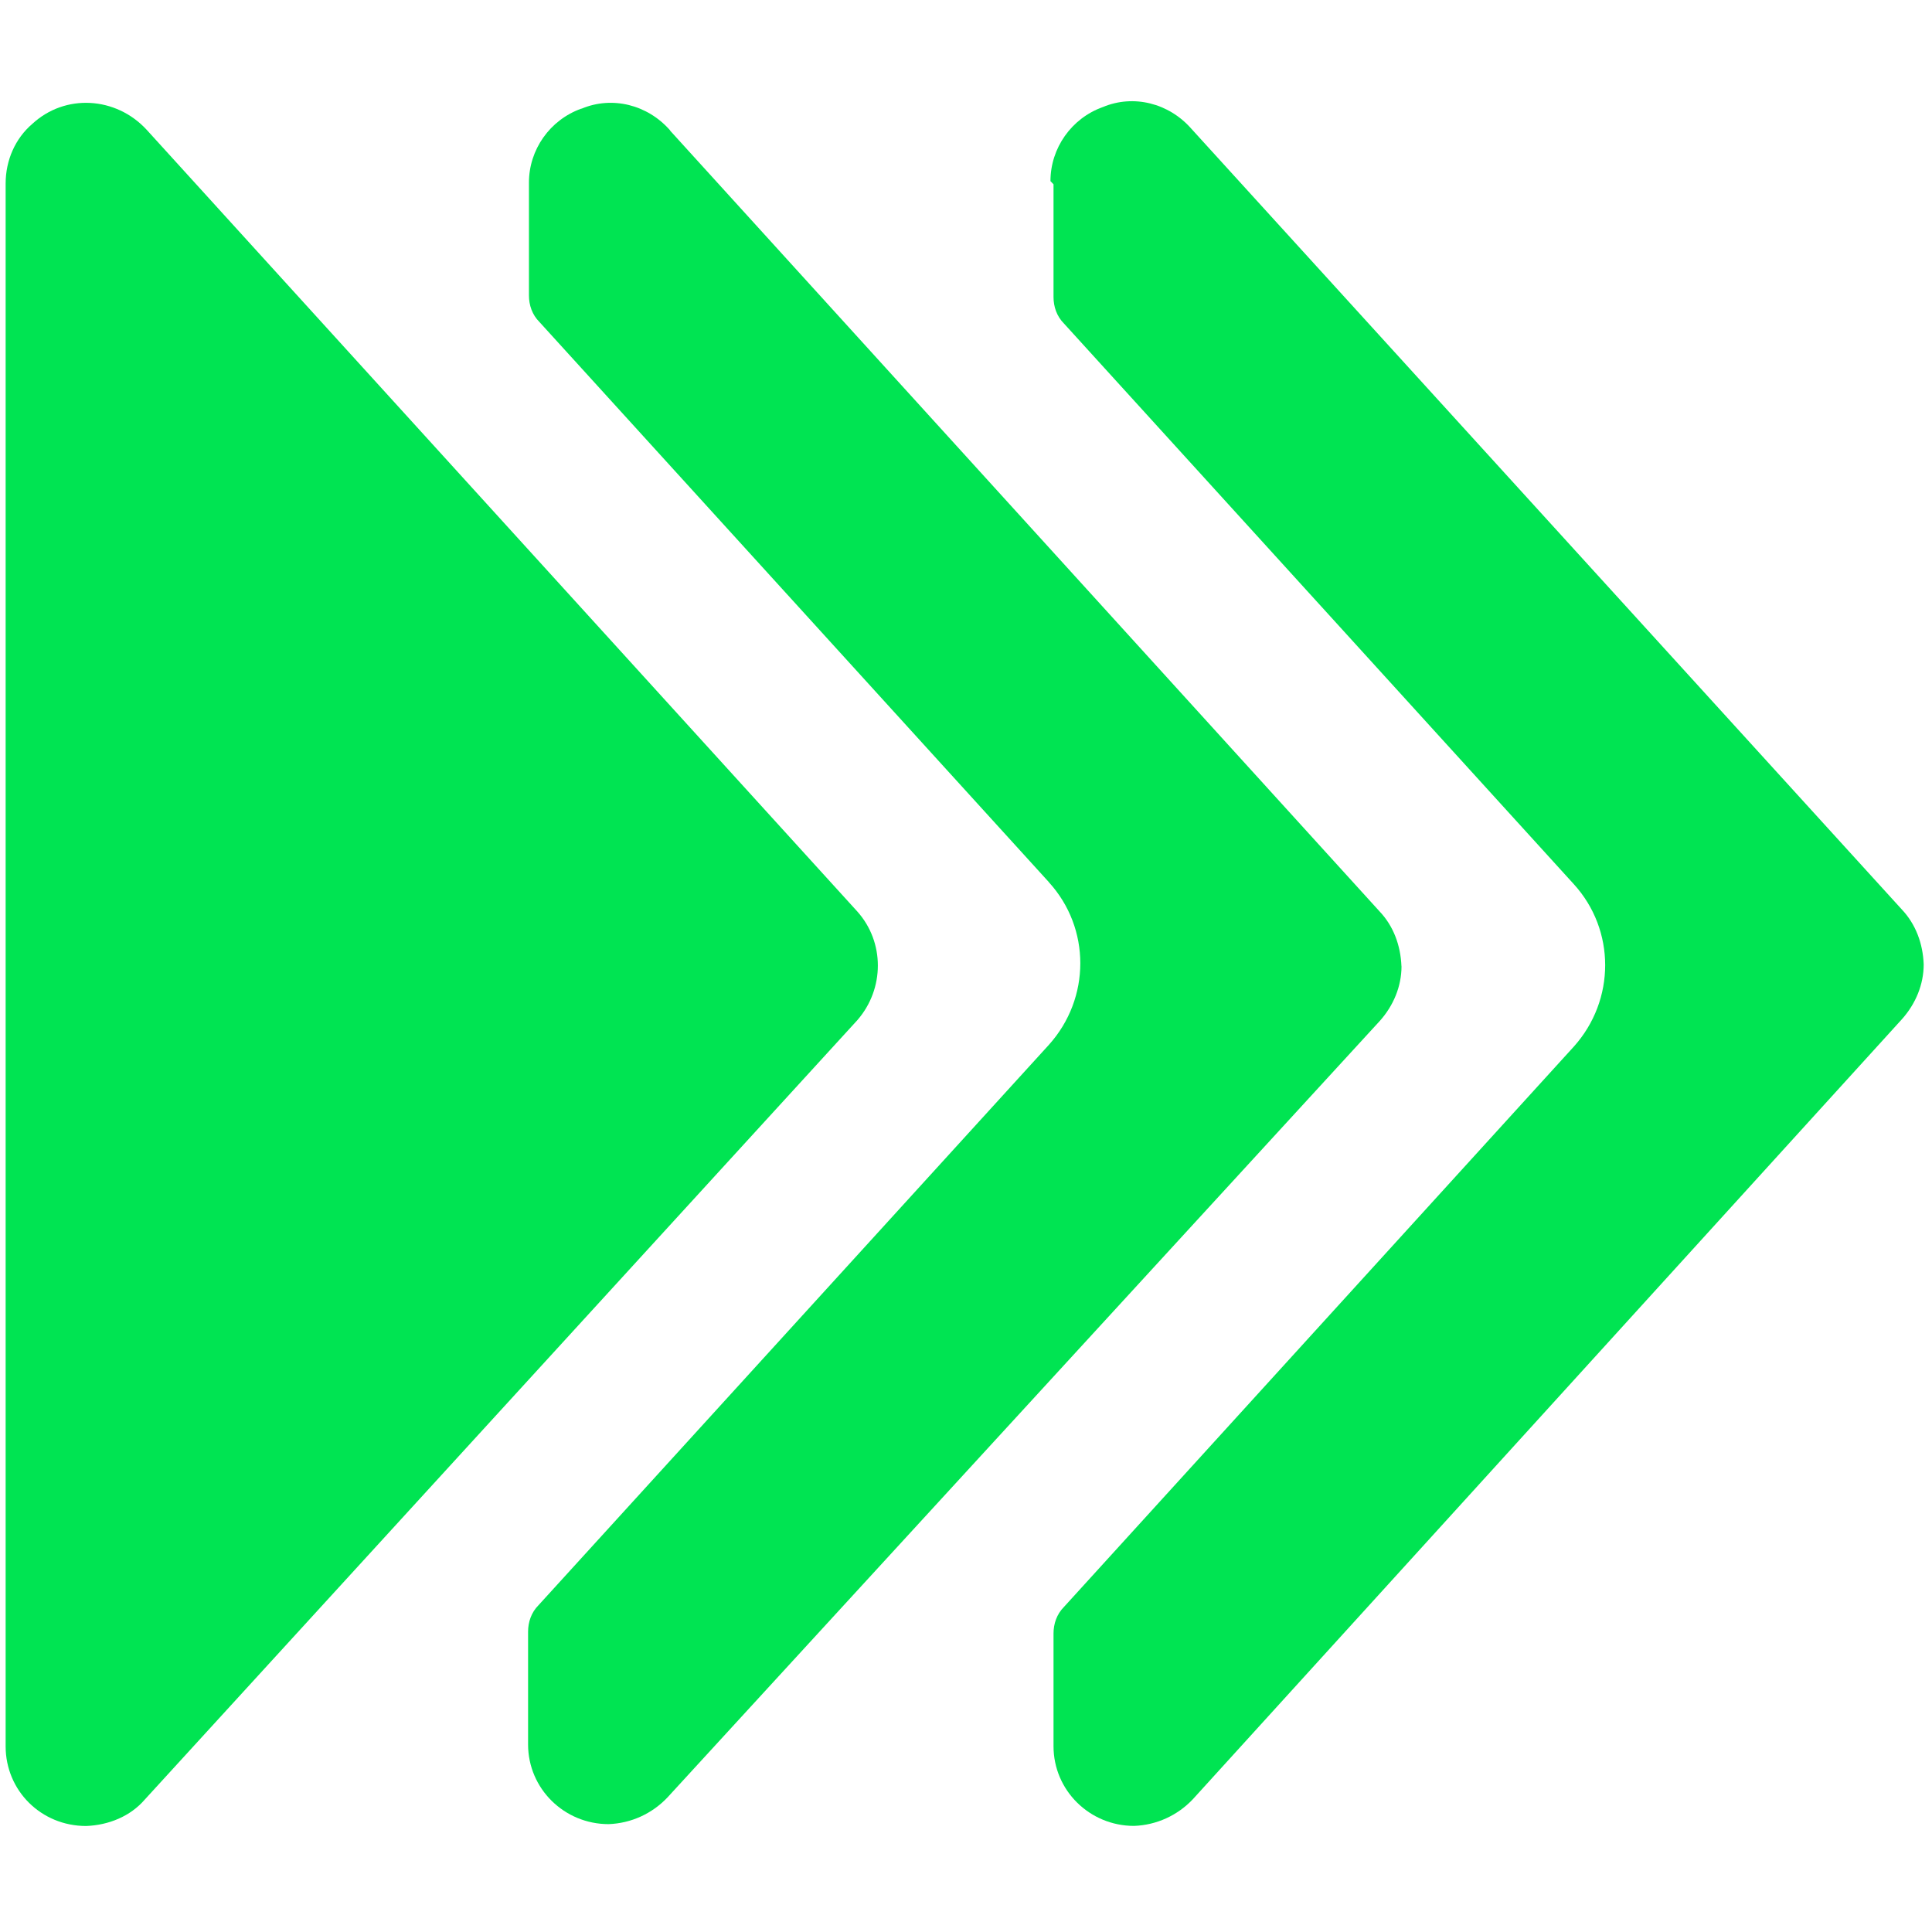
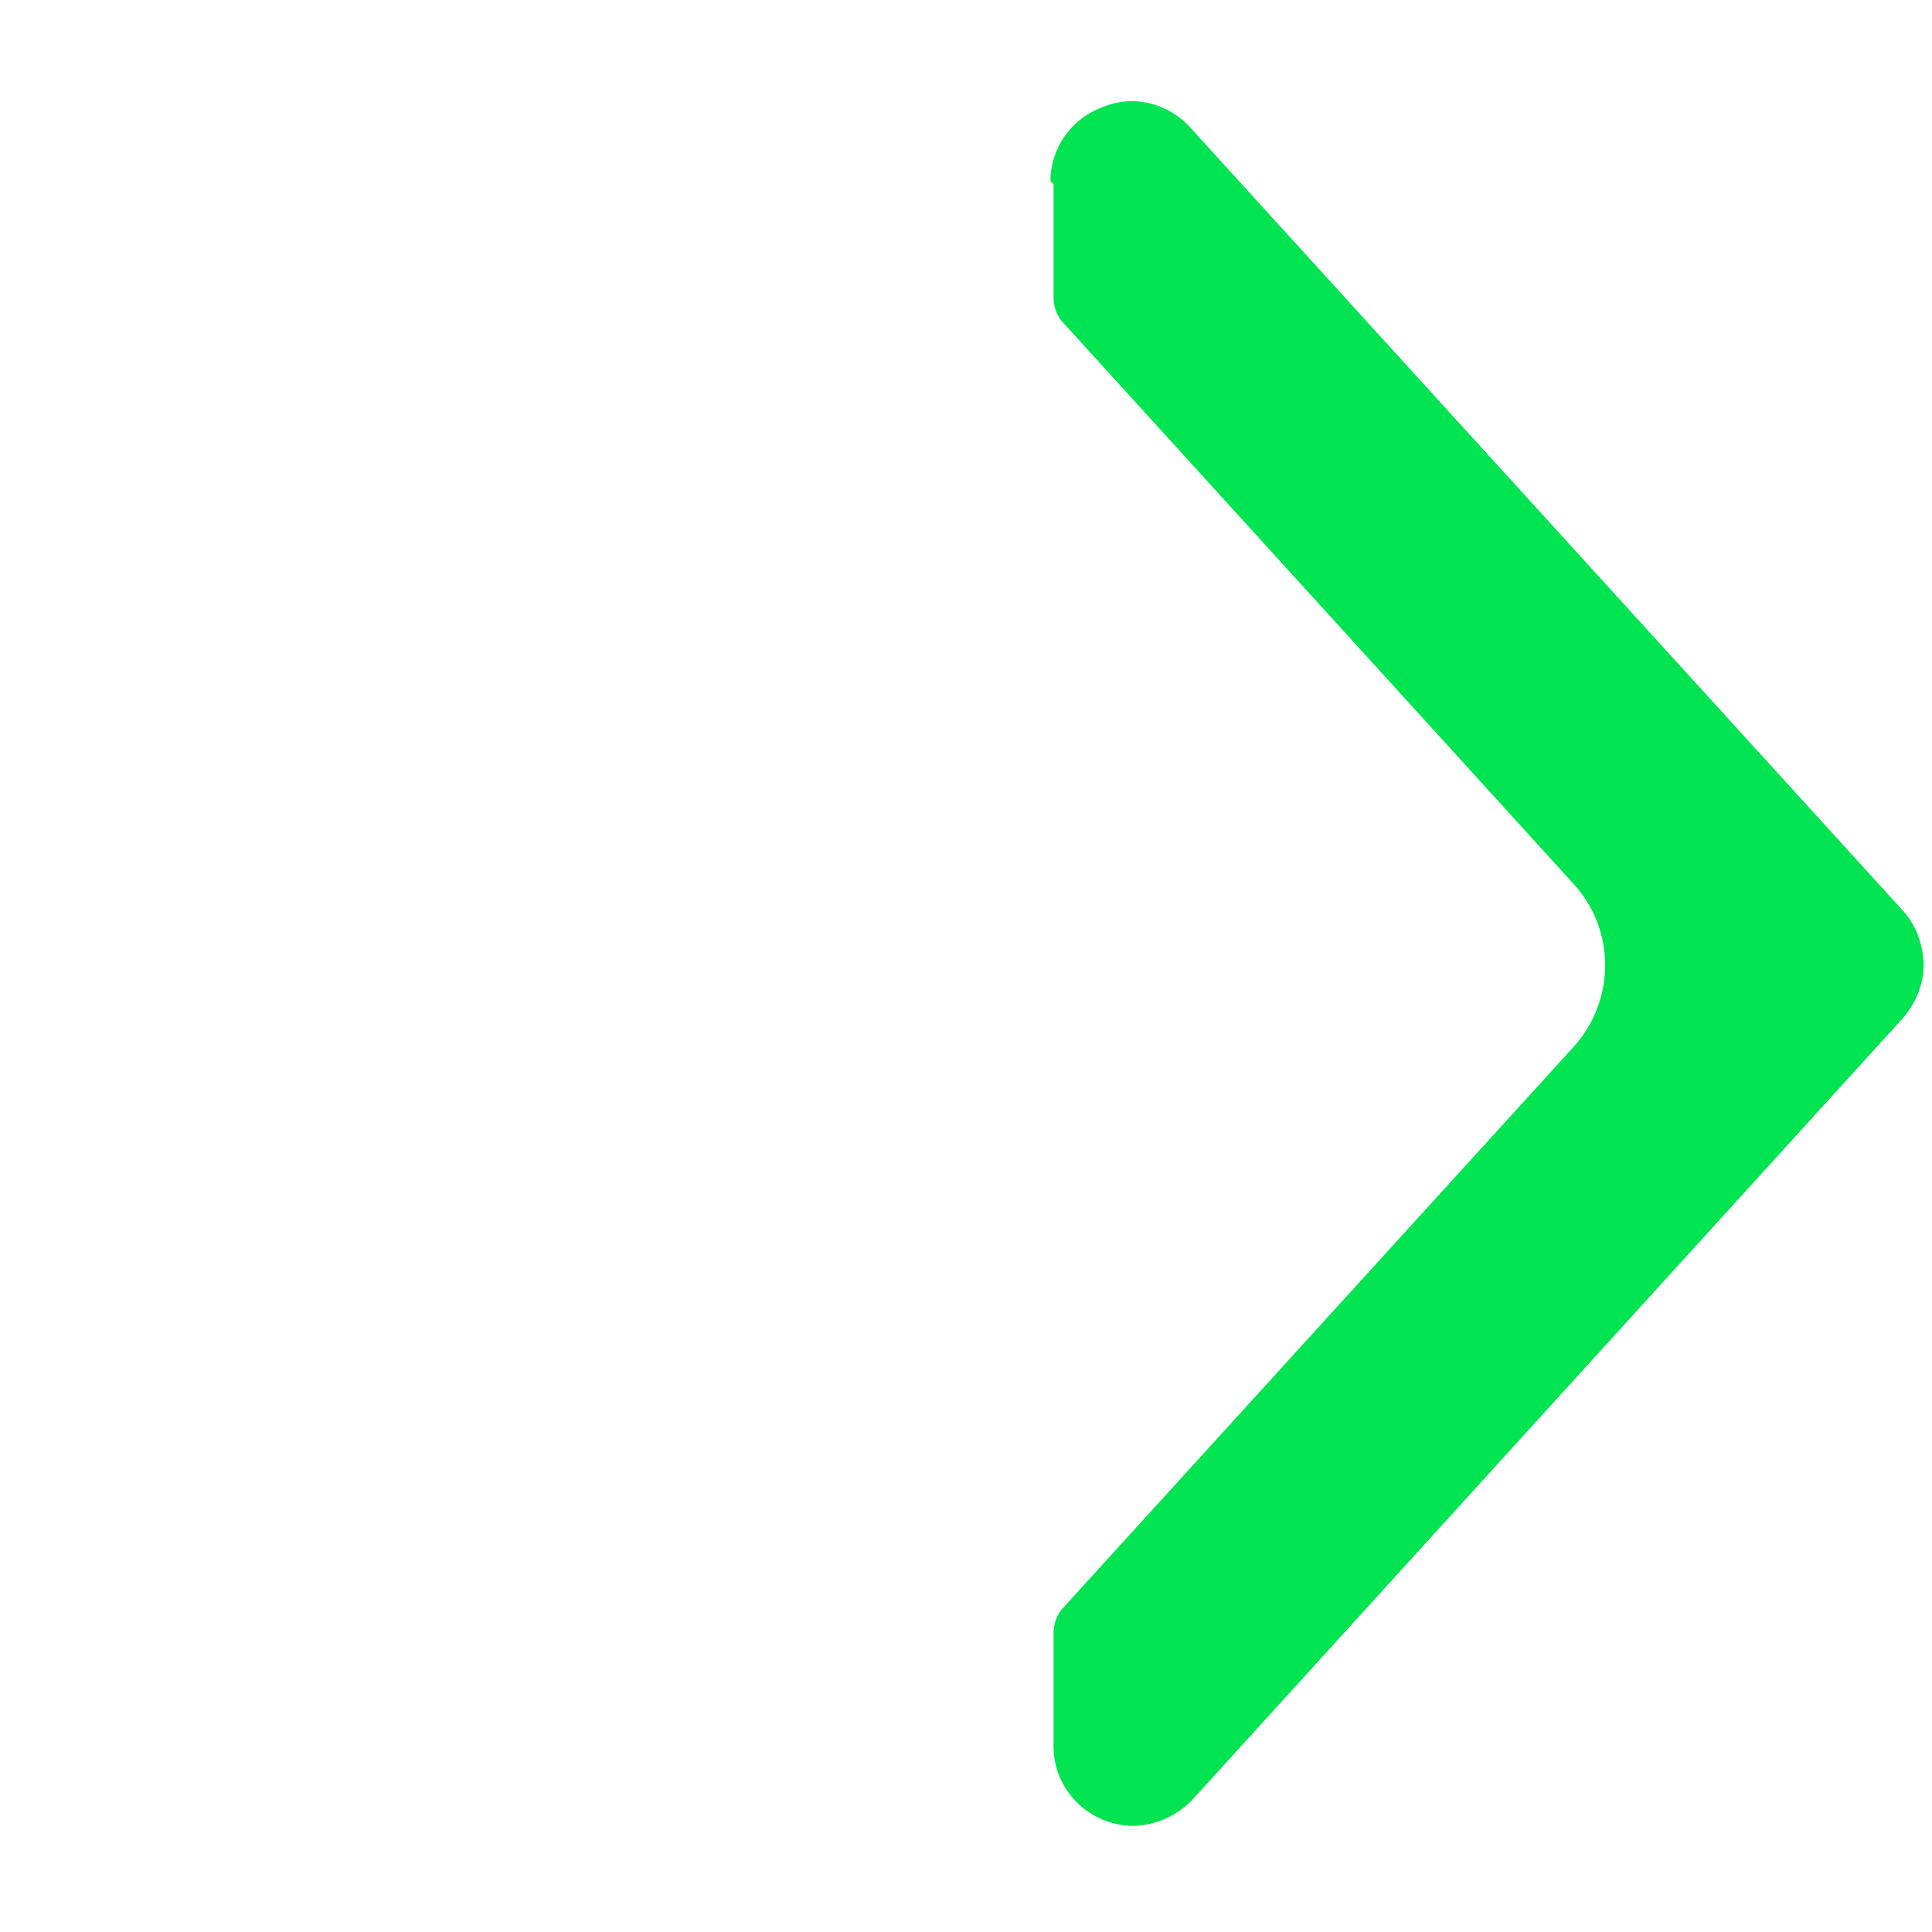
<svg xmlns="http://www.w3.org/2000/svg" width="60" height="60" viewBox="0 0 60 60" fill="none">
  <path d="M32.718 5.723V9.223C32.718 9.523 32.818 9.823 33.042 10.047L48.875 27.457C50.175 28.883 50.175 31.058 48.875 32.505L33.042 49.905C32.818 50.13 32.718 50.43 32.718 50.73V54.23C32.718 55.605 33.843 56.705 35.218 56.705C35.917 56.68 36.568 56.38 37.042 55.88L59.068 31.65C59.492 31.175 59.742 30.575 59.742 29.95C59.718 29.3 59.492 28.7 59.068 28.25L37 4C36.3 3.2 35.2 2.925 34.25 3.325H34.248C33.273 3.675 32.623 4.6 32.623 5.625L32.718 5.723Z" fill="#00E452" />
-   <path d="M42.85 31.707C43.275 31.233 43.525 30.633 43.525 30.008H43.523C43.498 29.358 43.273 28.758 42.847 28.308L20.812 4.058V4.05C20.113 3.25 19.012 2.975 18.062 3.375H18.05C17.075 3.725 16.425 4.65 16.427 5.675V9.175C16.427 9.475 16.527 9.775 16.753 10L32.578 27.4H32.575C33.875 28.825 33.875 31 32.575 32.447L16.725 49.85C16.5 50.075 16.4 50.375 16.4 50.675V54.175C16.4 55.55 17.525 56.65 18.9 56.65C19.6 56.625 20.25 56.325 20.725 55.825L42.85 31.707Z" fill="#00E452" />
-   <path d="M26.625 31.683C27.475 30.707 27.475 29.258 26.625 28.308L4.55 4.025C3.6 3 2.025 2.9 1 3.85C0.475 4.3 0.175 4.975 0.175 5.7V54.233C0.175 55.608 1.275 56.708 2.675 56.708C3.375 56.682 4.05 56.407 4.5 55.883L26.625 31.683Z" fill="#00E452" />
</svg>